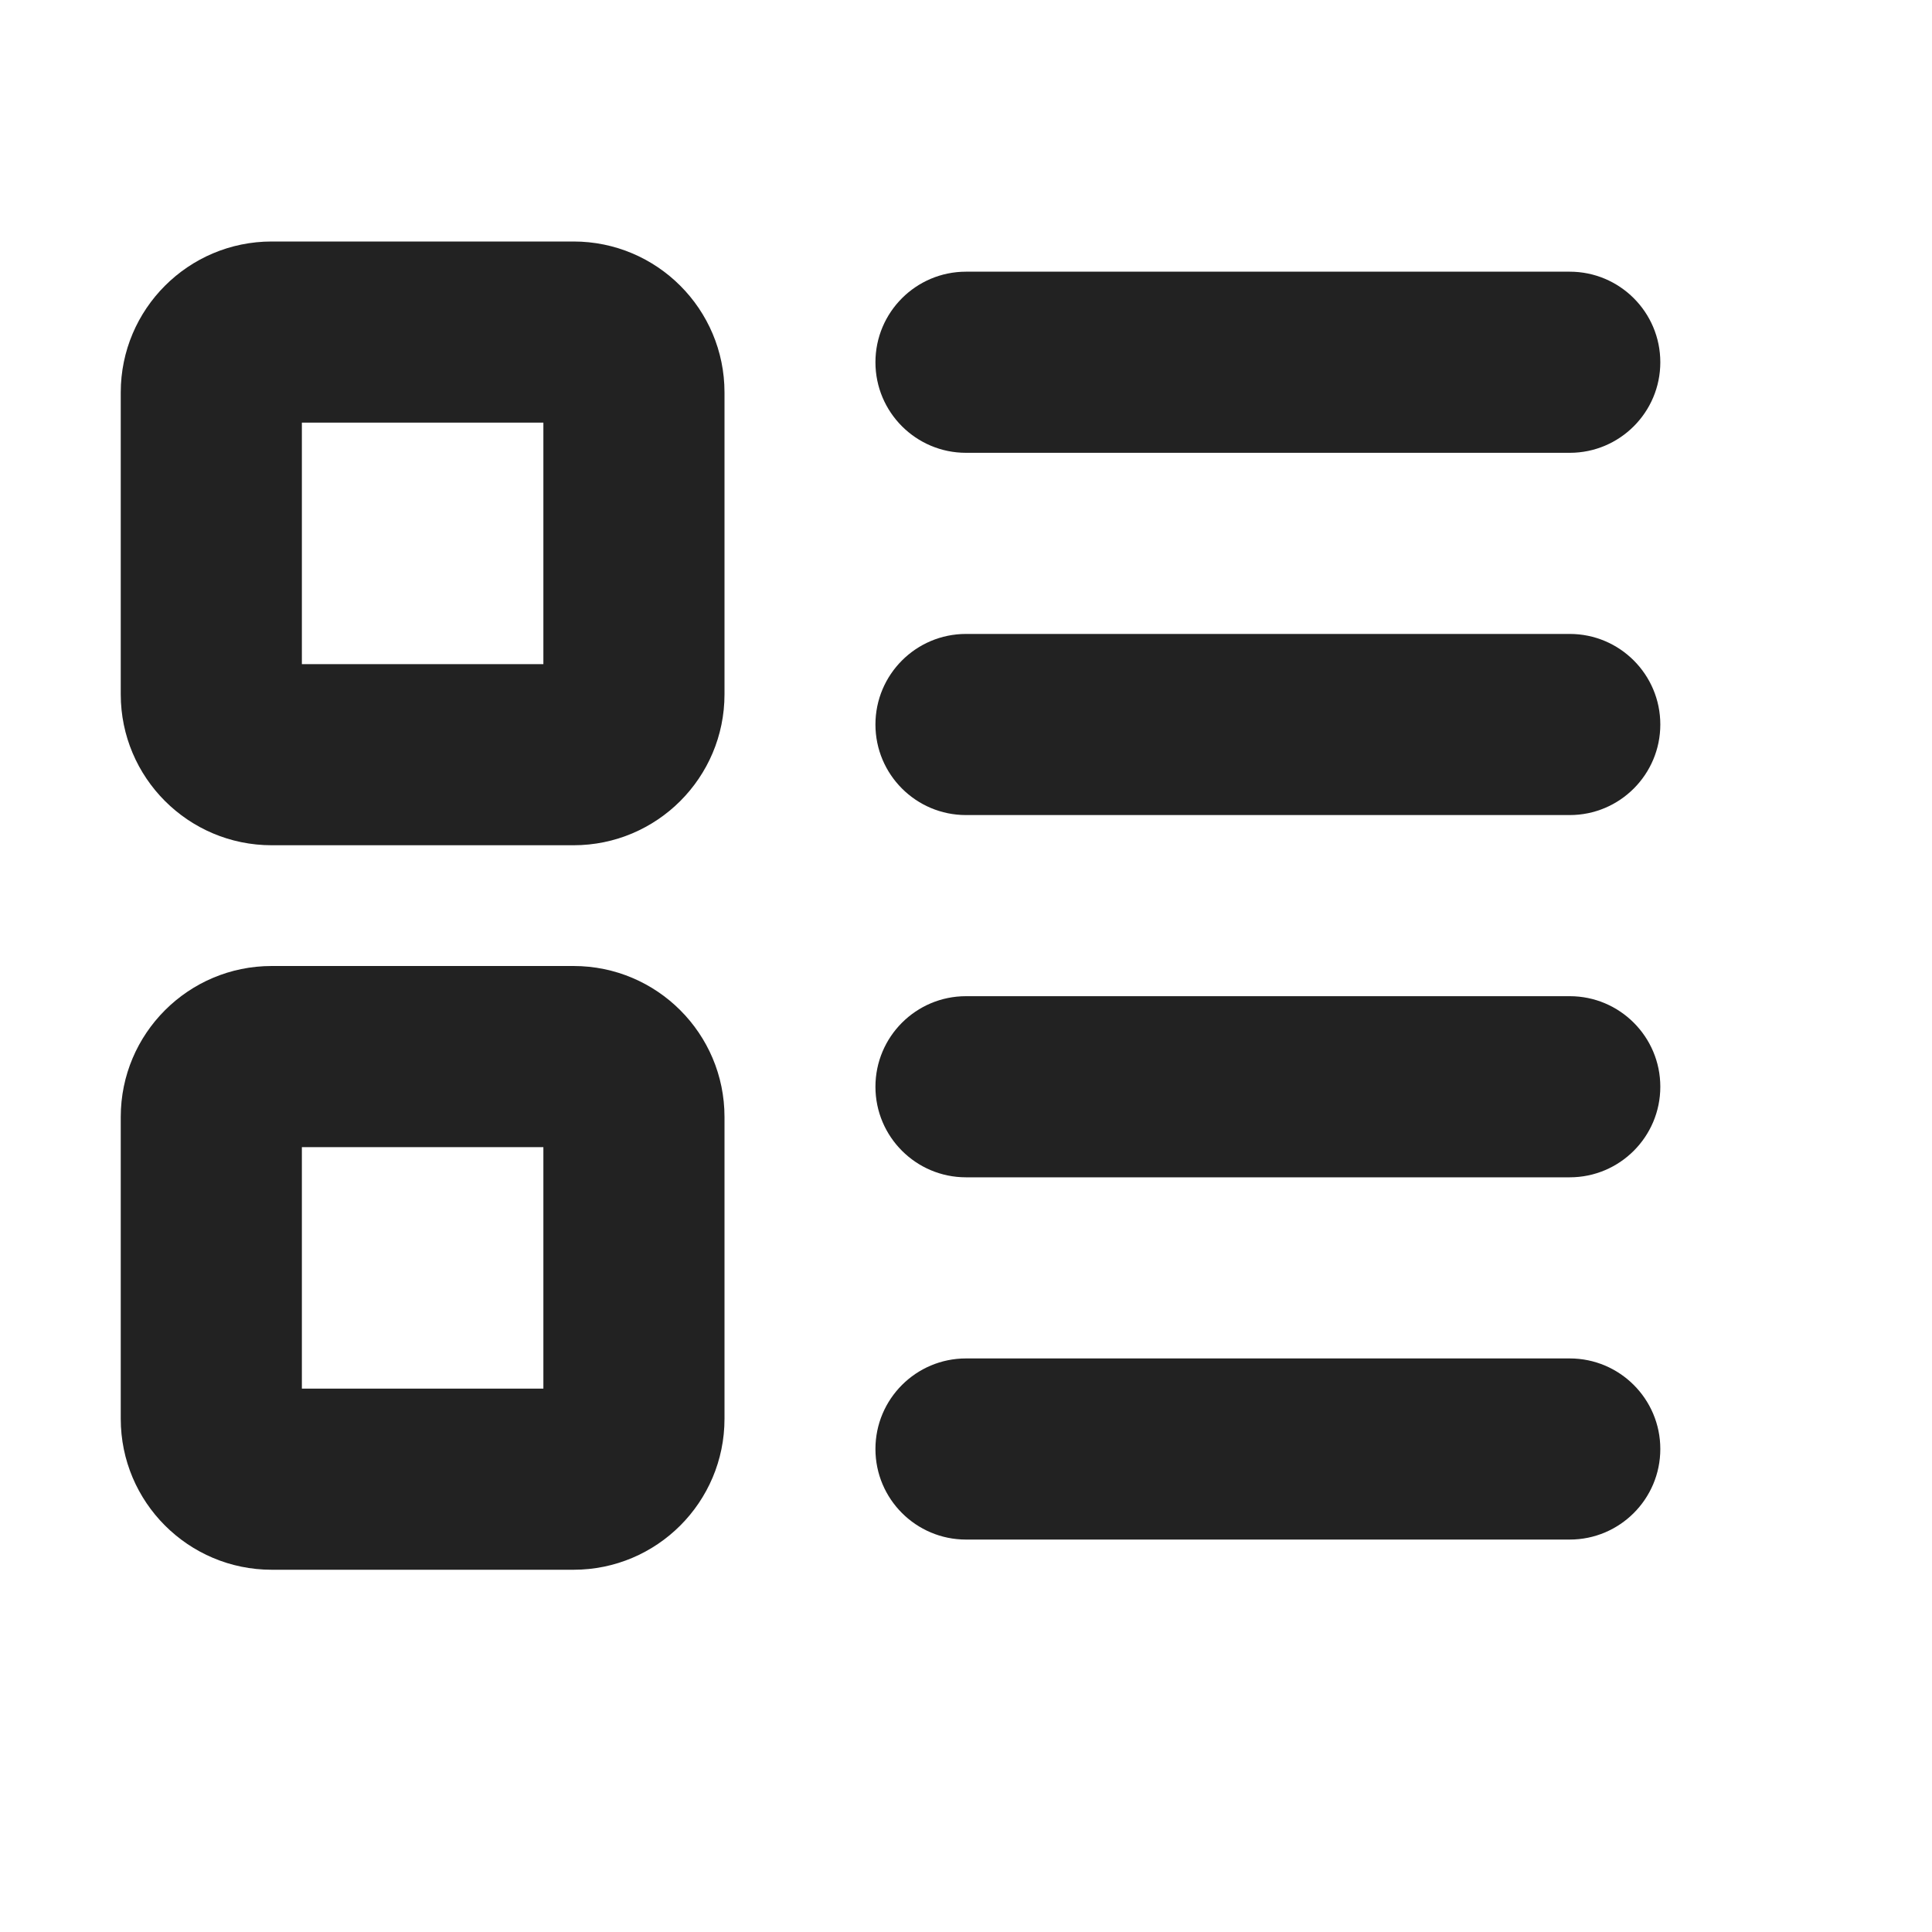
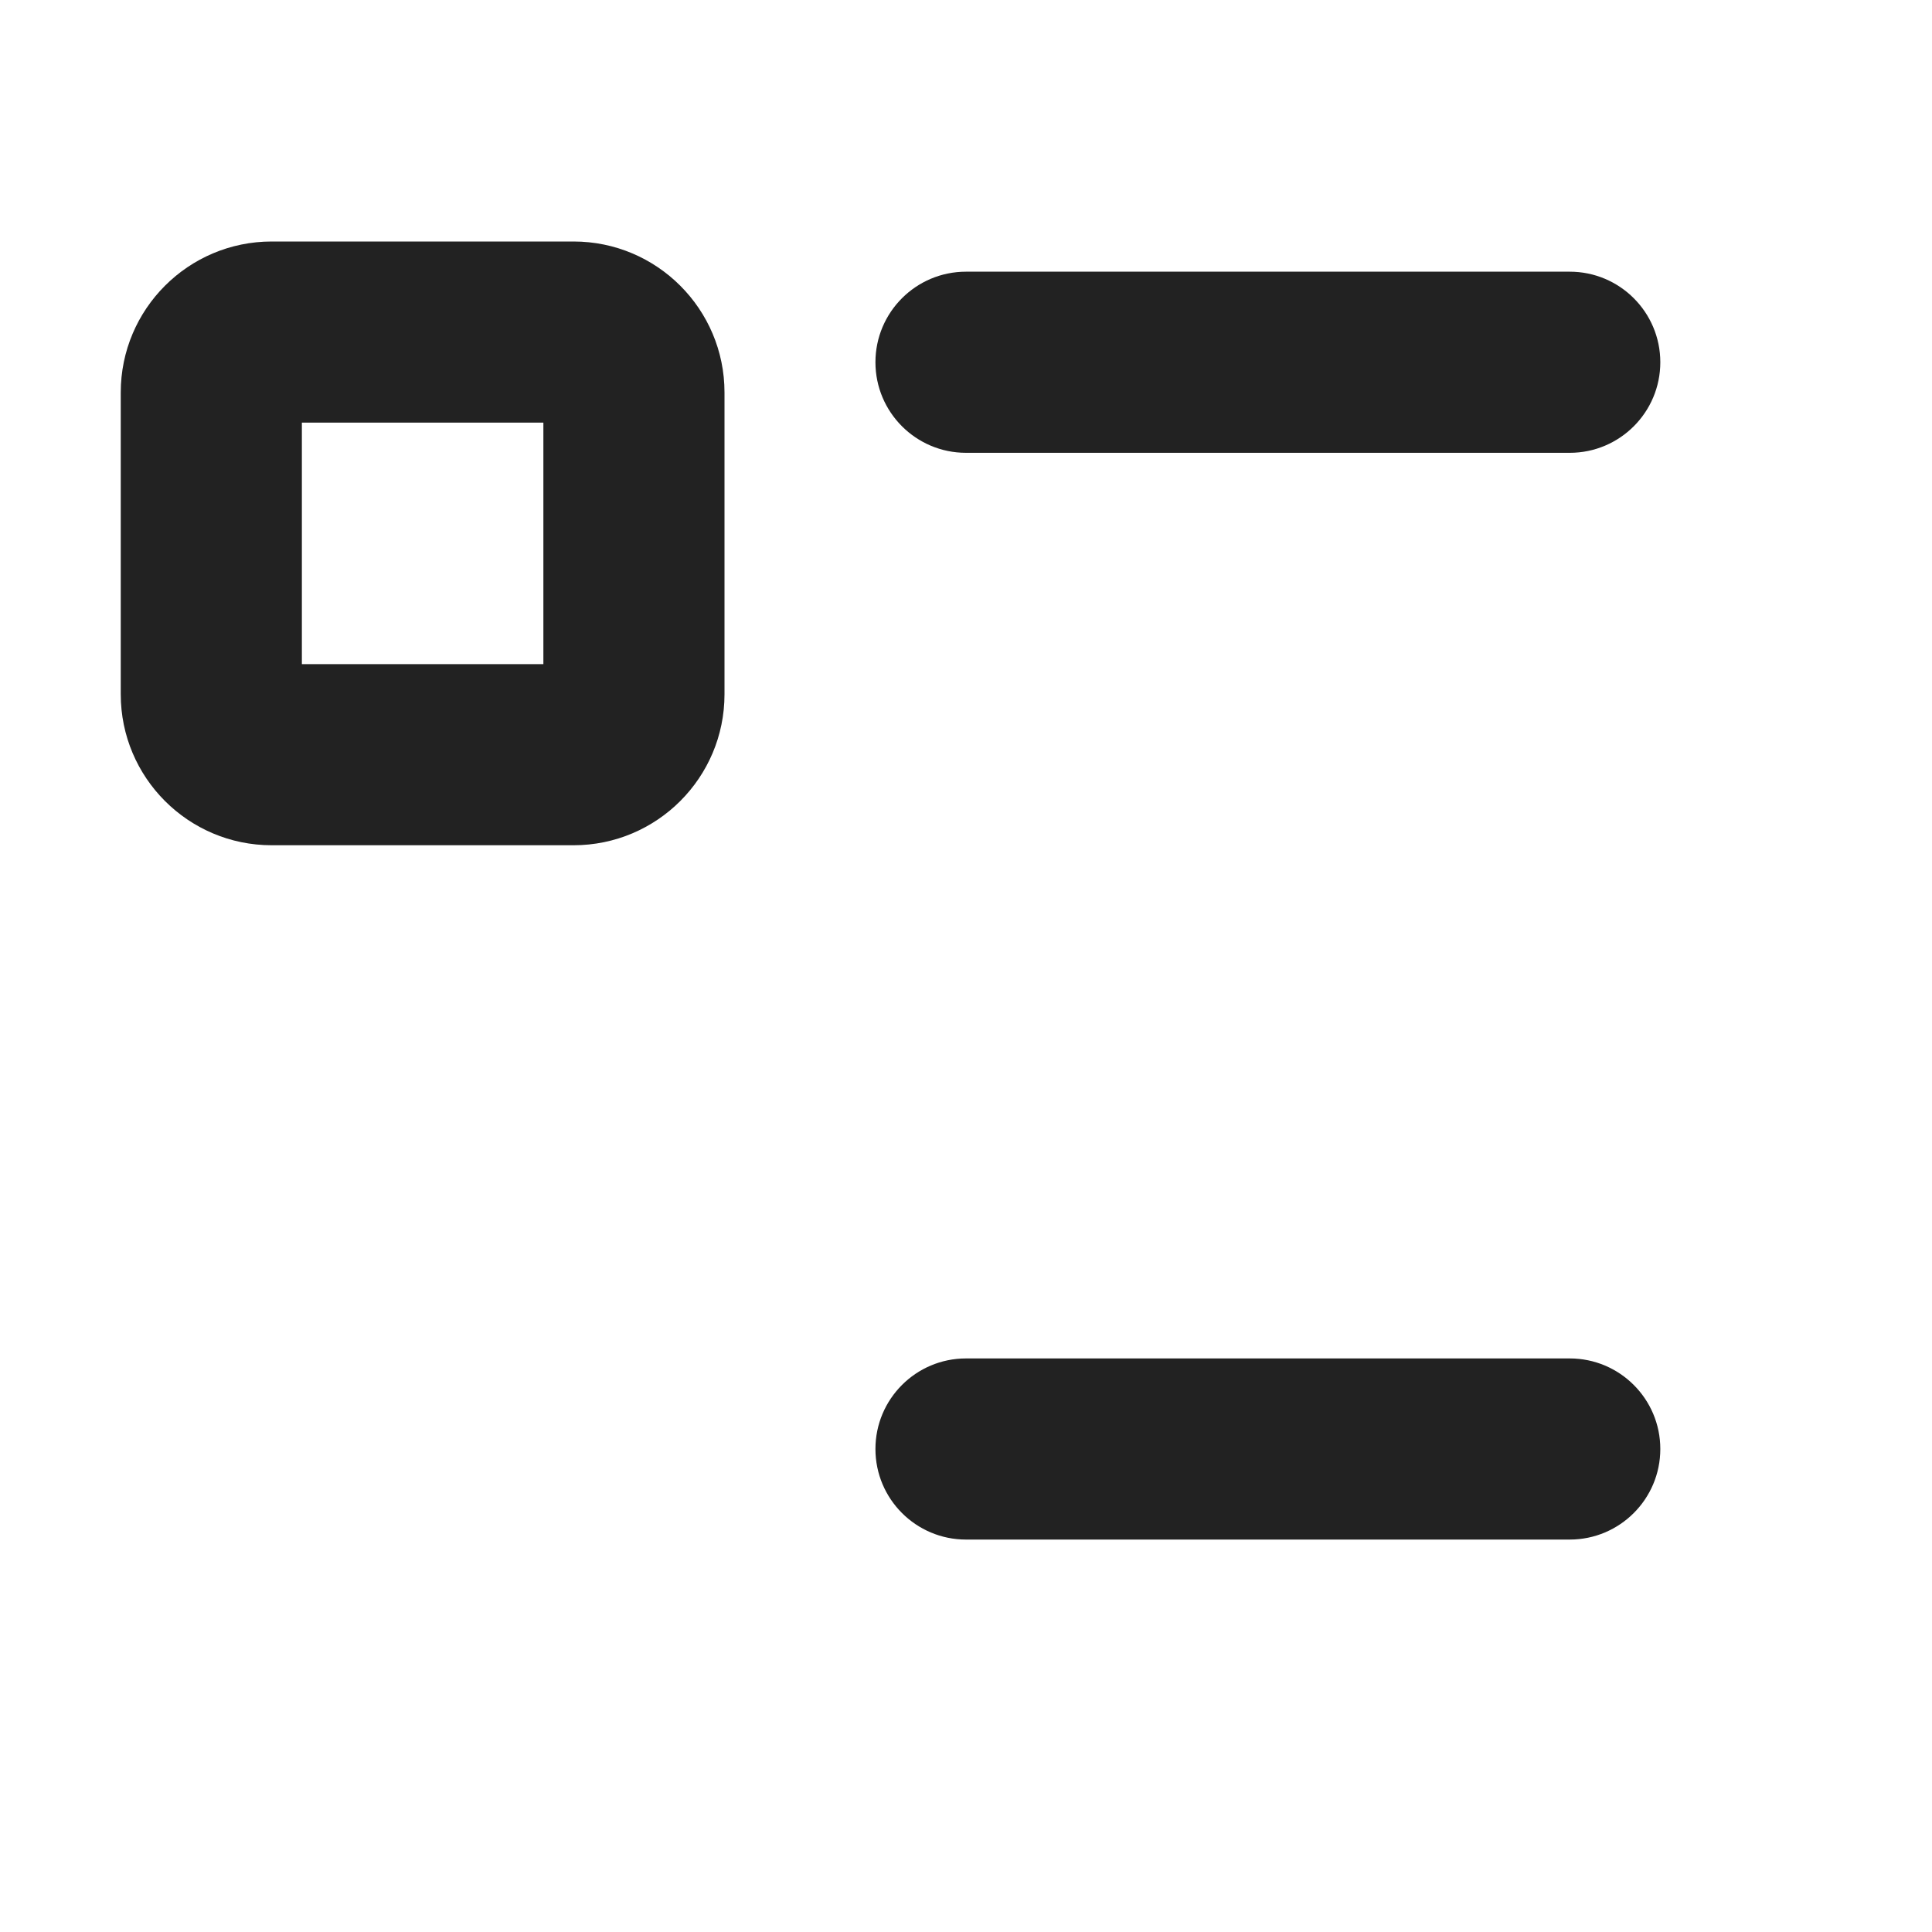
<svg xmlns="http://www.w3.org/2000/svg" width="16" height="16" viewBox="0 0 16 16" fill="none">
  <path fill-rule="evenodd" clip-rule="evenodd" d="M2.25 2C1.56 2 1 2.56 1 3.25V5.75C1 6.44 1.56 7 2.25 7H4.75C5.44 7 6 6.44 6 5.75V3.25C6 2.56 5.44 2 4.75 2H2.25ZM2.5 5.5V3.5H4.5V5.5H2.5Z" fill="#222222" />
  <path d="M8 2.25C7.586 2.25 7.25 2.586 7.25 3C7.25 3.414 7.586 3.75 8 3.75H13C13.414 3.75 13.75 3.414 13.75 3C13.75 2.586 13.414 2.25 13 2.25H8Z" fill="#222222" />
-   <path d="M7.25 6C7.25 5.586 7.586 5.25 8 5.25H13C13.414 5.25 13.75 5.586 13.75 6C13.75 6.414 13.414 6.75 13 6.75H8C7.586 6.75 7.25 6.414 7.25 6Z" fill="#222222" />
-   <path d="M8 8.25C7.586 8.25 7.25 8.586 7.25 9C7.25 9.414 7.586 9.75 8 9.75H13C13.414 9.75 13.75 9.414 13.75 9C13.75 8.586 13.414 8.25 13 8.25H8Z" fill="#222222" />
  <path d="M8 11.25C7.586 11.25 7.25 11.586 7.25 12C7.25 12.414 7.586 12.75 8 12.75H13C13.414 12.75 13.75 12.414 13.75 12C13.75 11.586 13.414 11.25 13 11.25H8Z" fill="#222222" />
-   <path fill-rule="evenodd" clip-rule="evenodd" d="M1 9.25C1 8.56 1.56 8 2.25 8H4.75C5.44 8 6 8.56 6 9.25V11.75C6 12.44 5.44 13 4.75 13H2.25C1.56 13 1 12.44 1 11.75V9.25ZM2.5 9.5V11.5H4.5V9.5H2.5Z" fill="#222222" />
</svg>